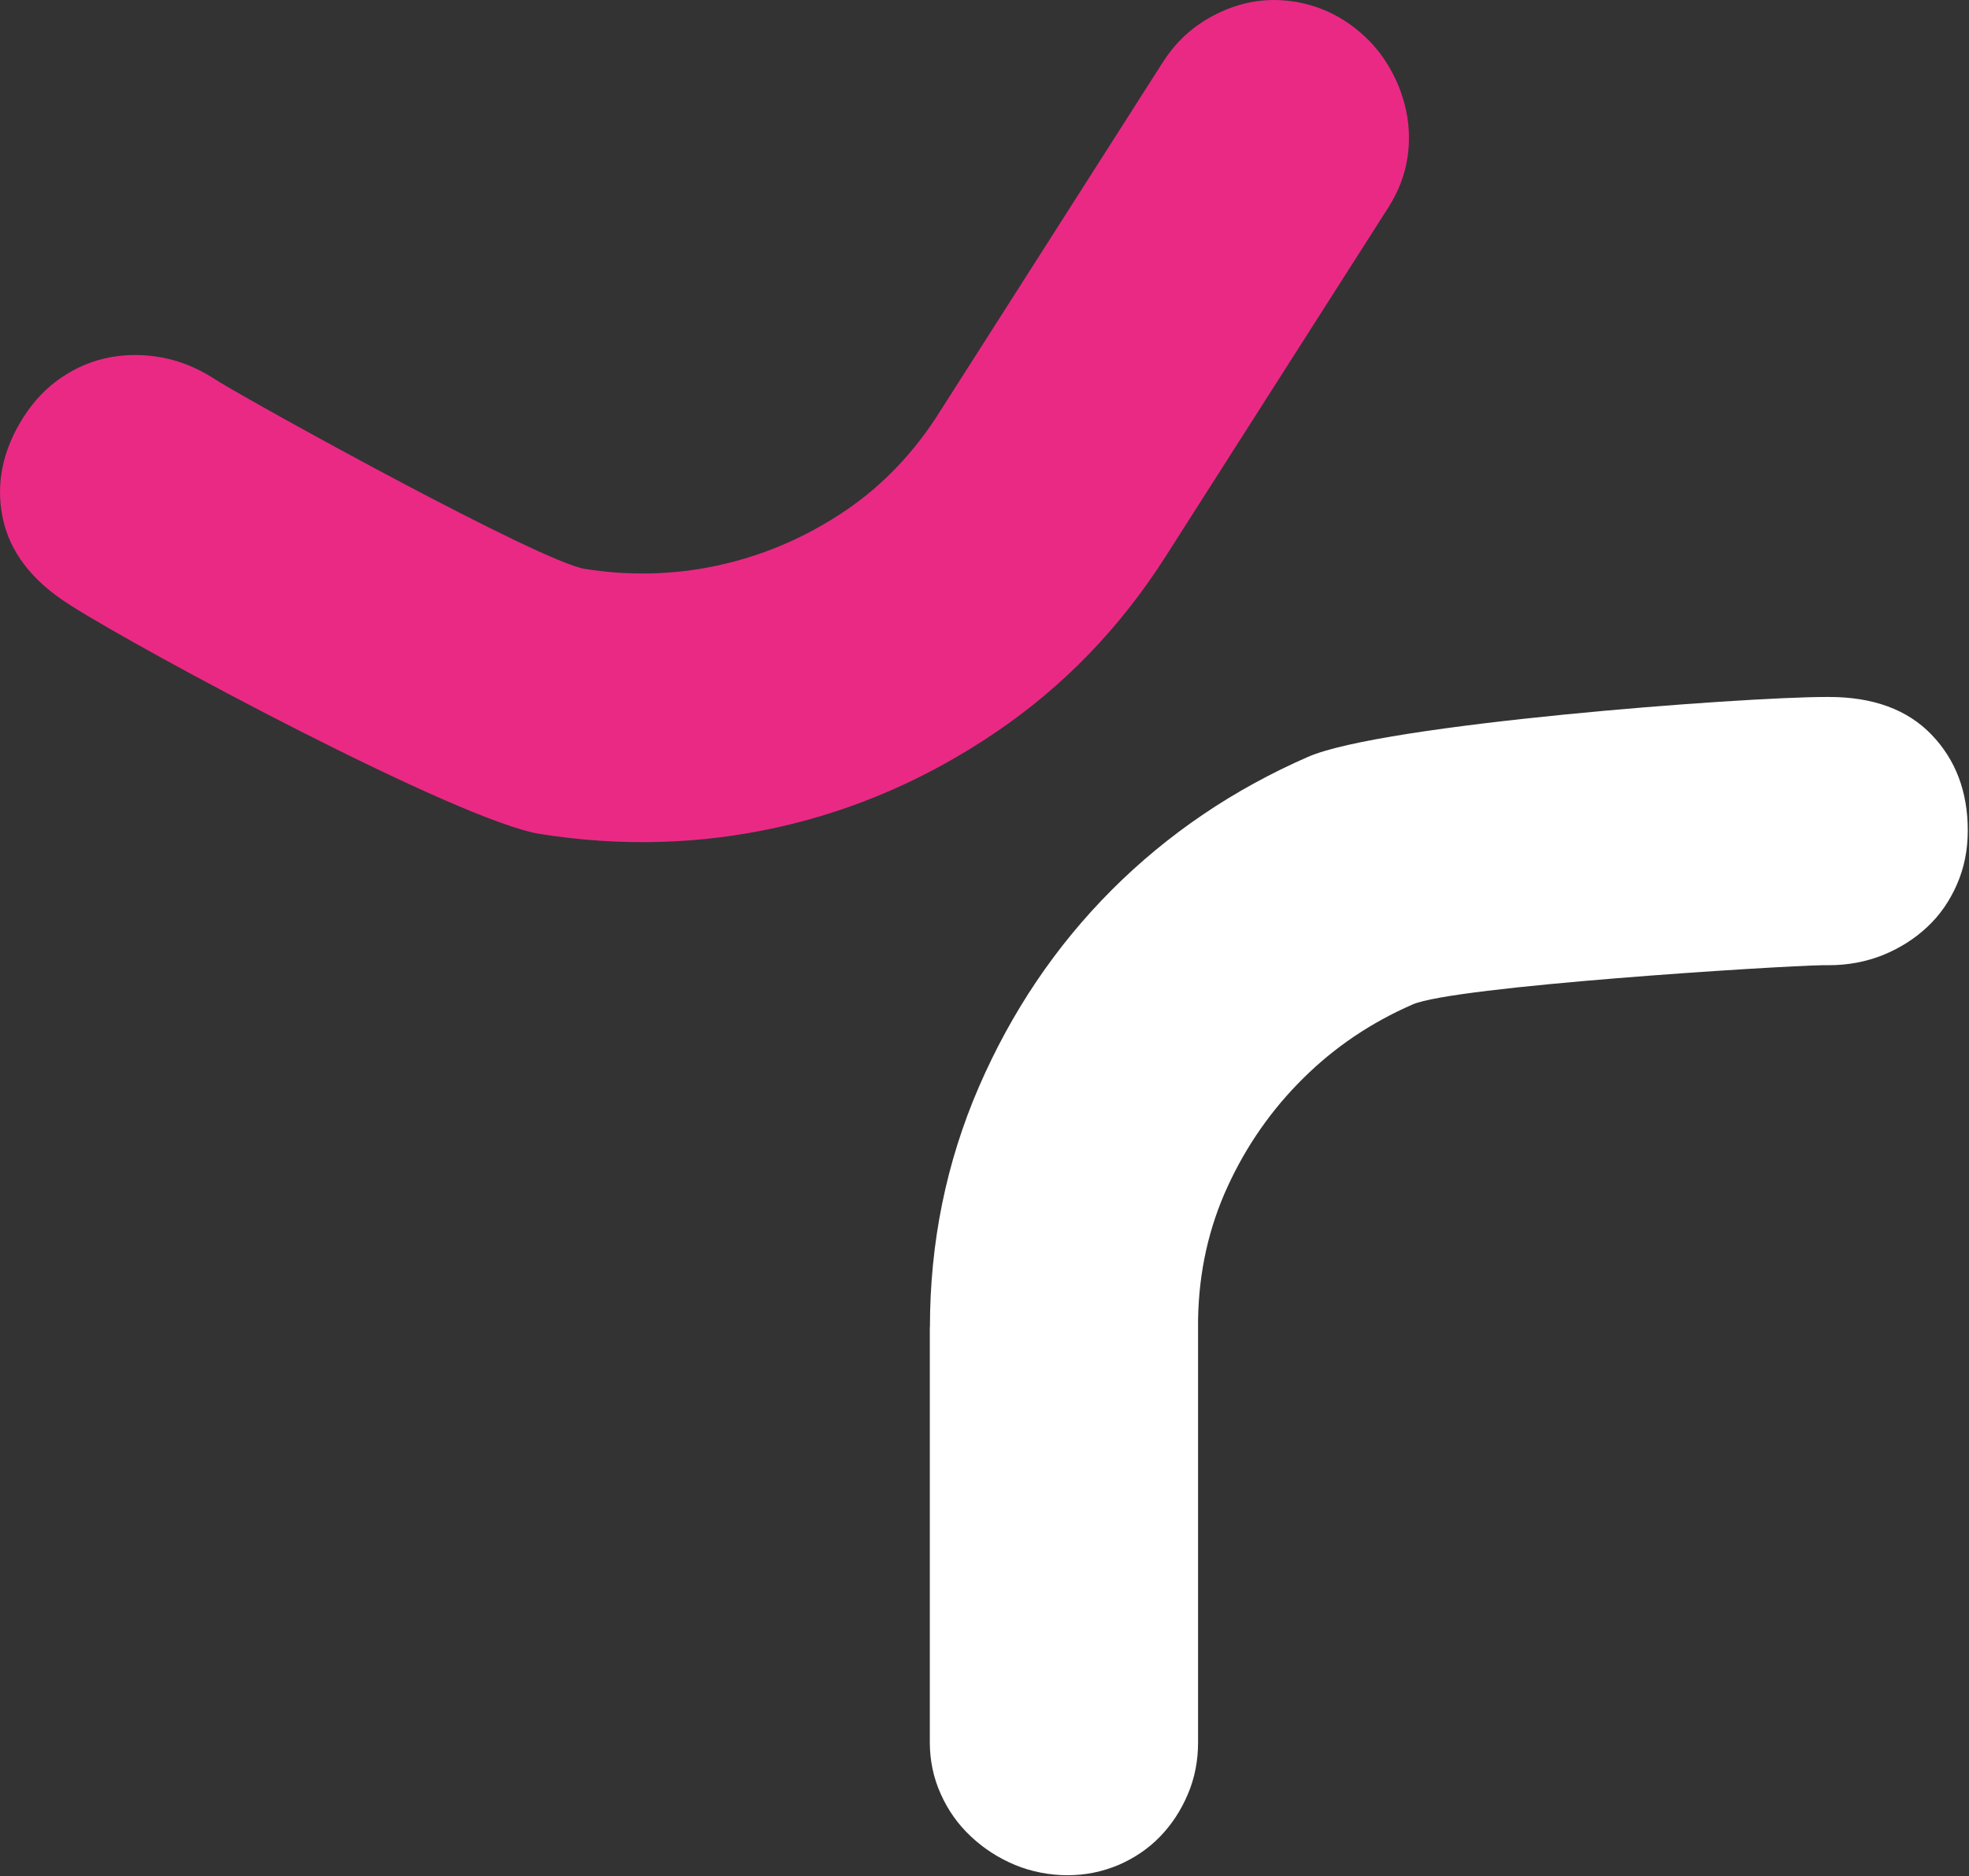
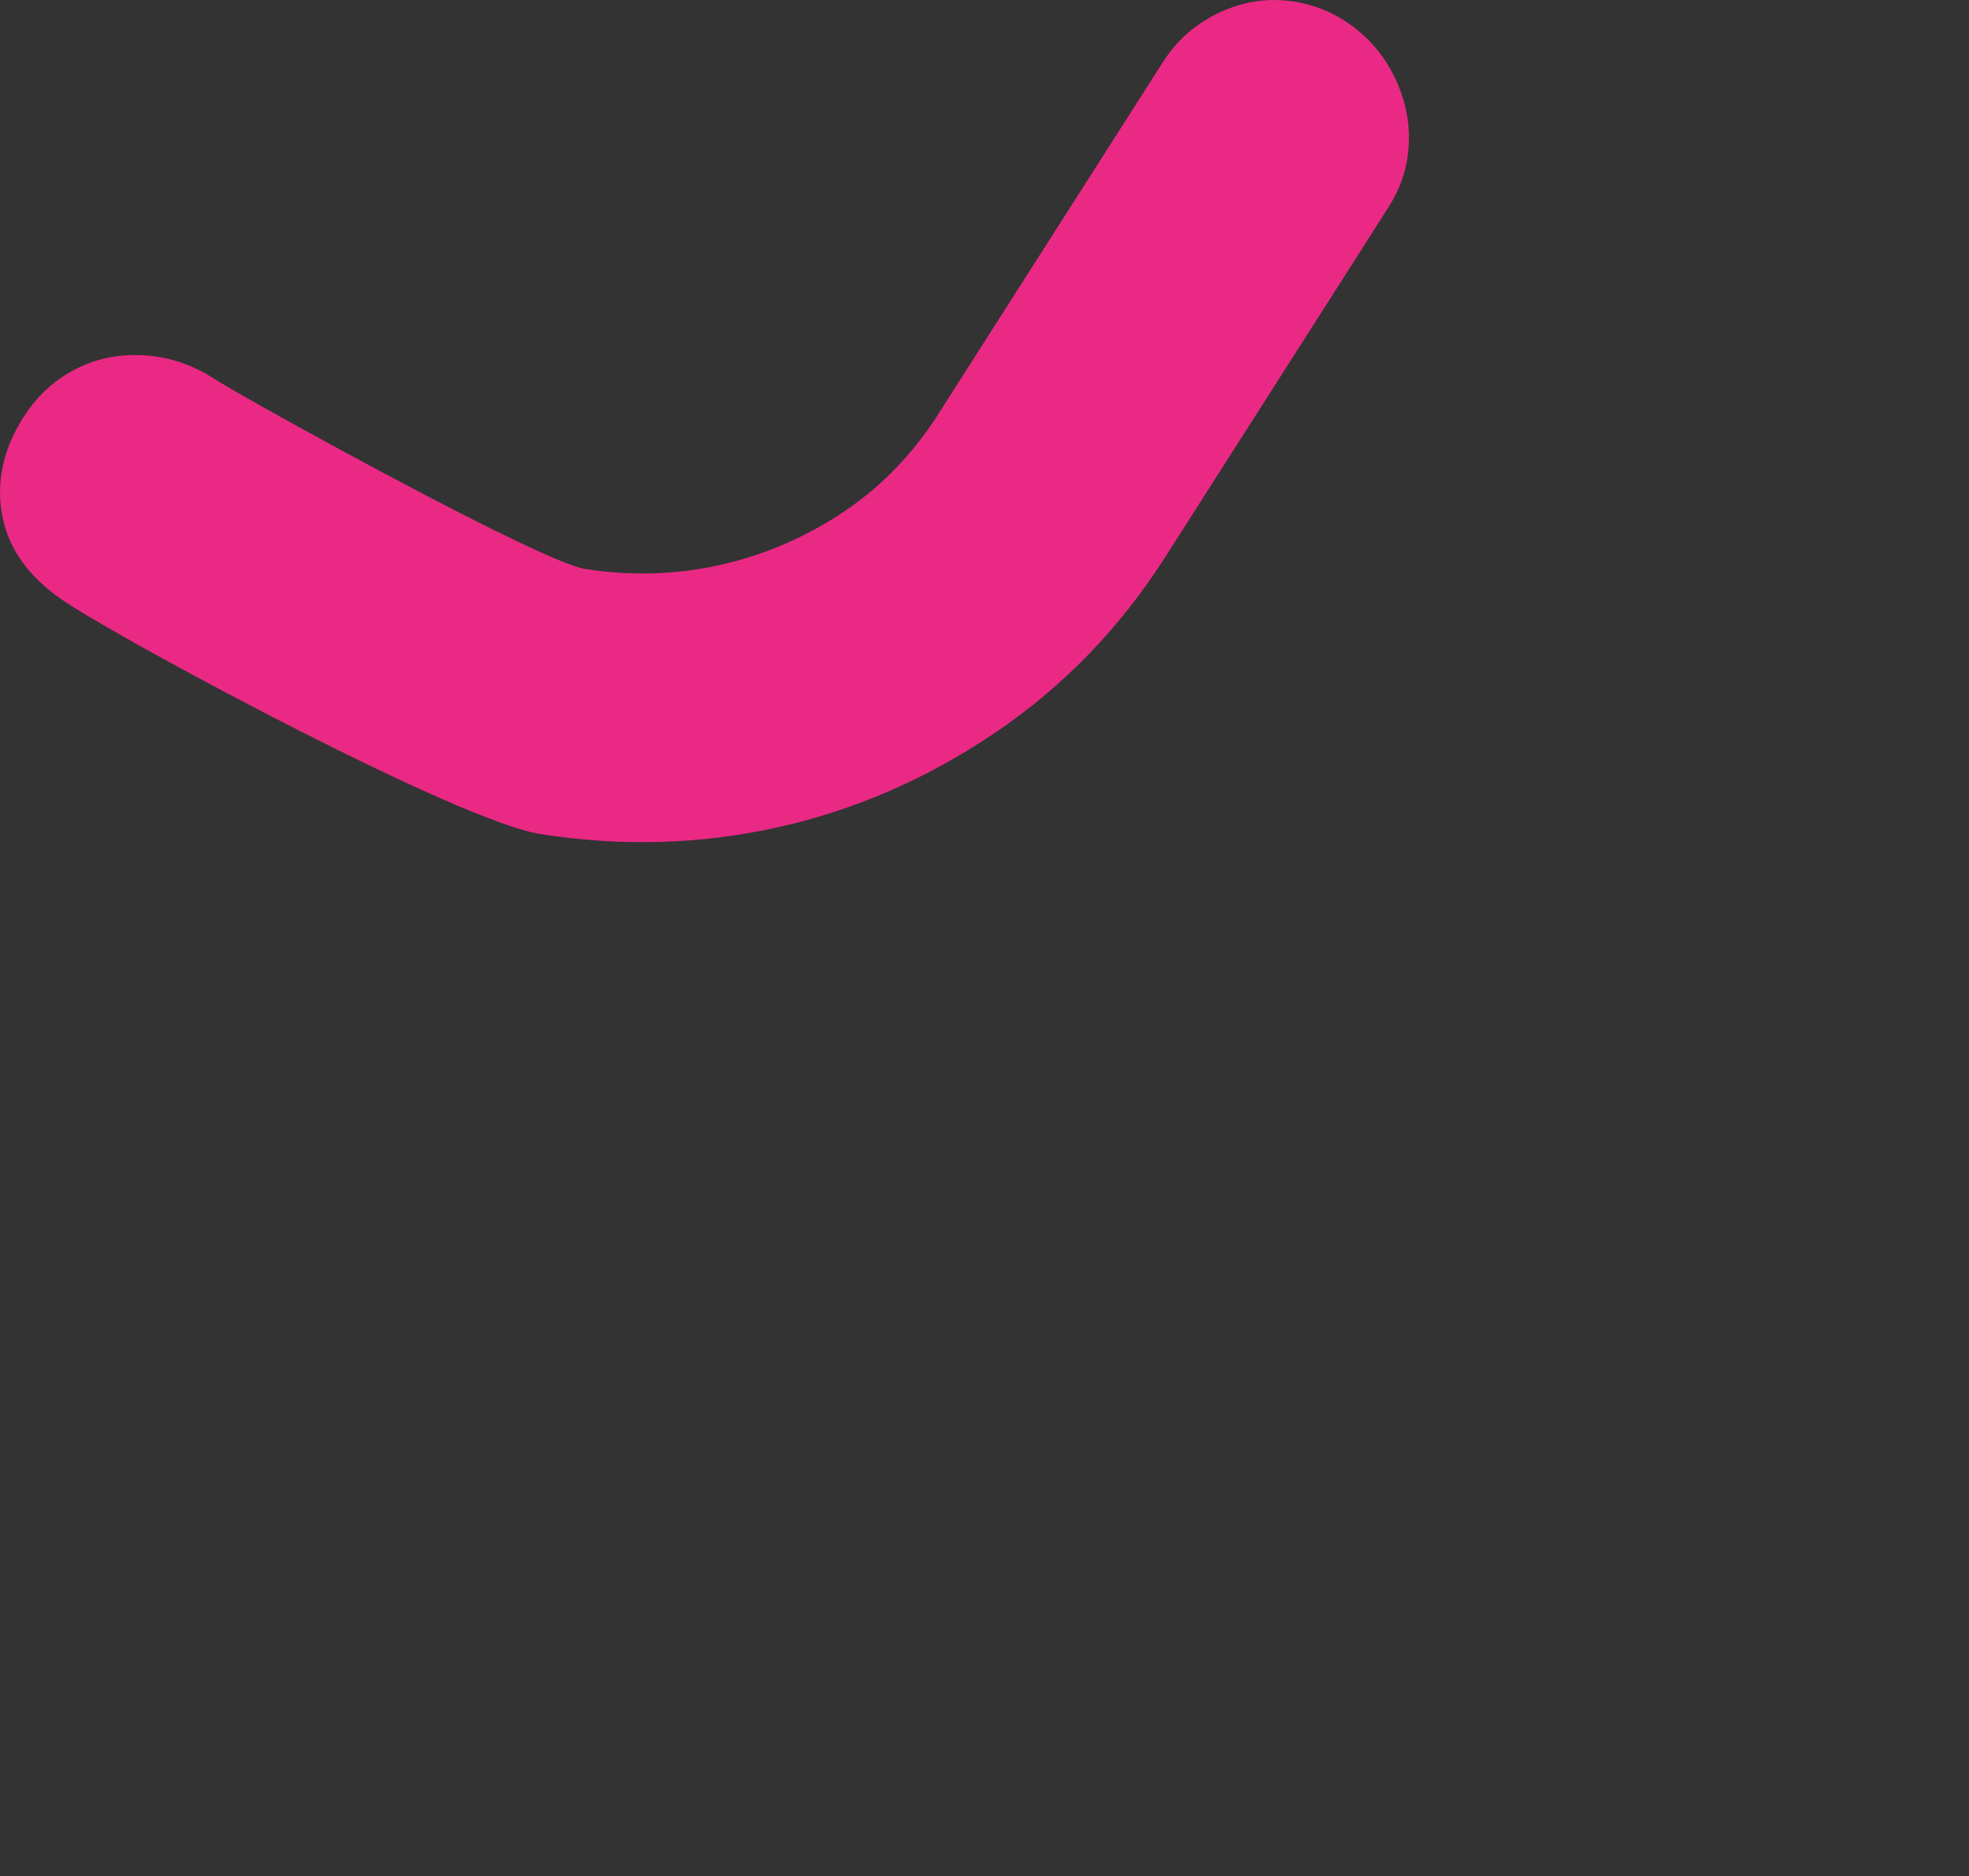
<svg xmlns="http://www.w3.org/2000/svg" version="1.2" viewBox="0 0 1595 1520" width="1595" height="1520">
  <rect x="0" y="0" width="1595" height="1520" fill="#333333" stroke="none" />
  <title>logo-ico-svg</title>
  <style>
		.s0 { fill: #ffffff } 
		.s1 { fill: #ea2985 } 
	</style>
-   <path id="Layer" class="s0" d="m753.3 1075.1q0-102.8 39.6-194.5 39.7-91.6 107.7-159.7c45.4-45.4 98.4-81.3 159-107.8 60.7-26.5 351.4-48.5 419.9-48.5h2c35.8 0 63.6 10.2 83.1 30.5q29.4 30.5 29.4 77.7c0 15.7-2.9 30.3-8.8 43.7q-8.8 20.2-24 34.4-15.2 14.3-35.7 22.7c-13.7 5.5-28.4 8.3-44.1 8.3h-4.9c-37.2 0.6-298.7 17.1-332.2 31.8-33.7 14.7-63.2 34.6-88.6 59.8-25.4 25.1-45.9 54.3-61.2 87.6q-23 49.9-24 107.7v342.6c0 15-2.7 29-8.3 42.1q-8.3 19.6-22.5 34.3c-9.4 9.7-20.7 17.4-33.7 23-13.1 5.5-26.8 8.3-41.2 8.3-14.3 0-29.2-2.8-42.5-8.3-13.4-5.6-25.4-13.3-35.8-23.1q-15.6-14.6-24.4-34.3c-5.9-13-8.9-27.1-8.9-42.1v-336.1z" />
  <path id="Layer" class="s1" d="m944.2 450.8q-55.3 86.8-138 142.7c-55.1 37.3-114 62.9-176.7 76.8q-93.9 20.8-192 5.3c-65.4-10.4-322.3-148.2-380-185l-1.7-1.1c-30.3-19.3-48.1-42.8-53.7-70.4-5.6-27.7 0.1-54.8 17-81.3 8.5-13.3 18.8-24 31-32.2q18.2-12.2 38.7-16.1 20.5-3.9 42.3 0.1c14.5 2.7 28.4 8.3 41.6 16.7l4.1 2.6c31.7 19.5 261 146.3 297.2 152 36.3 5.7 71.9 4.8 106.8-2.7 35-7.5 67.9-21.1 98.7-41q46.2-29.7 78.1-77.9l184.3-288.8q12.1-19 29.6-31 17.6-12 37.4-16.8 19.9-4.7 40.8-1.2c14 2.4 27.1 7.4 39.2 15.1 12.6 8.1 23.1 18.1 31.4 29.9q12.4 17.9 17.7 38.6c3.5 13.9 4.3 27.9 2.2 42.1-2.1 14.2-7.2 27.6-15.2 40.3z" />
</svg>